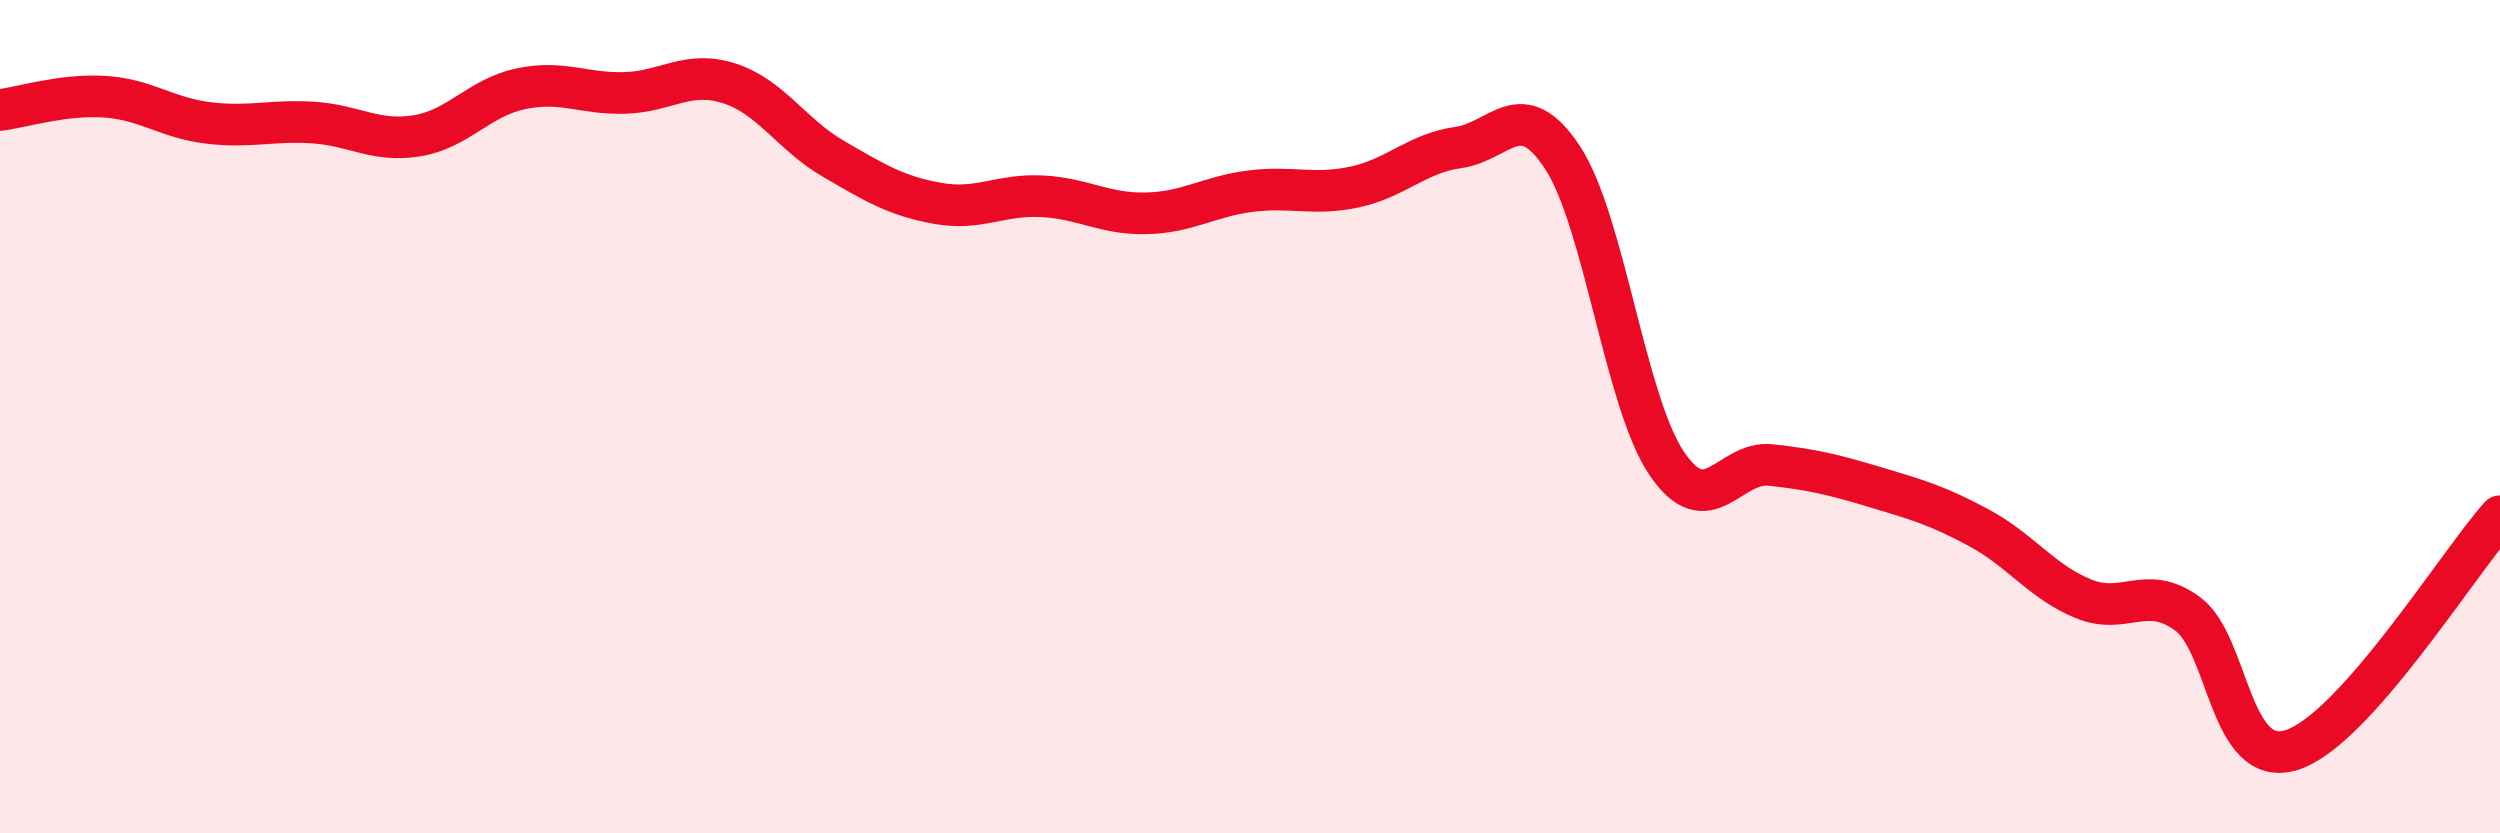
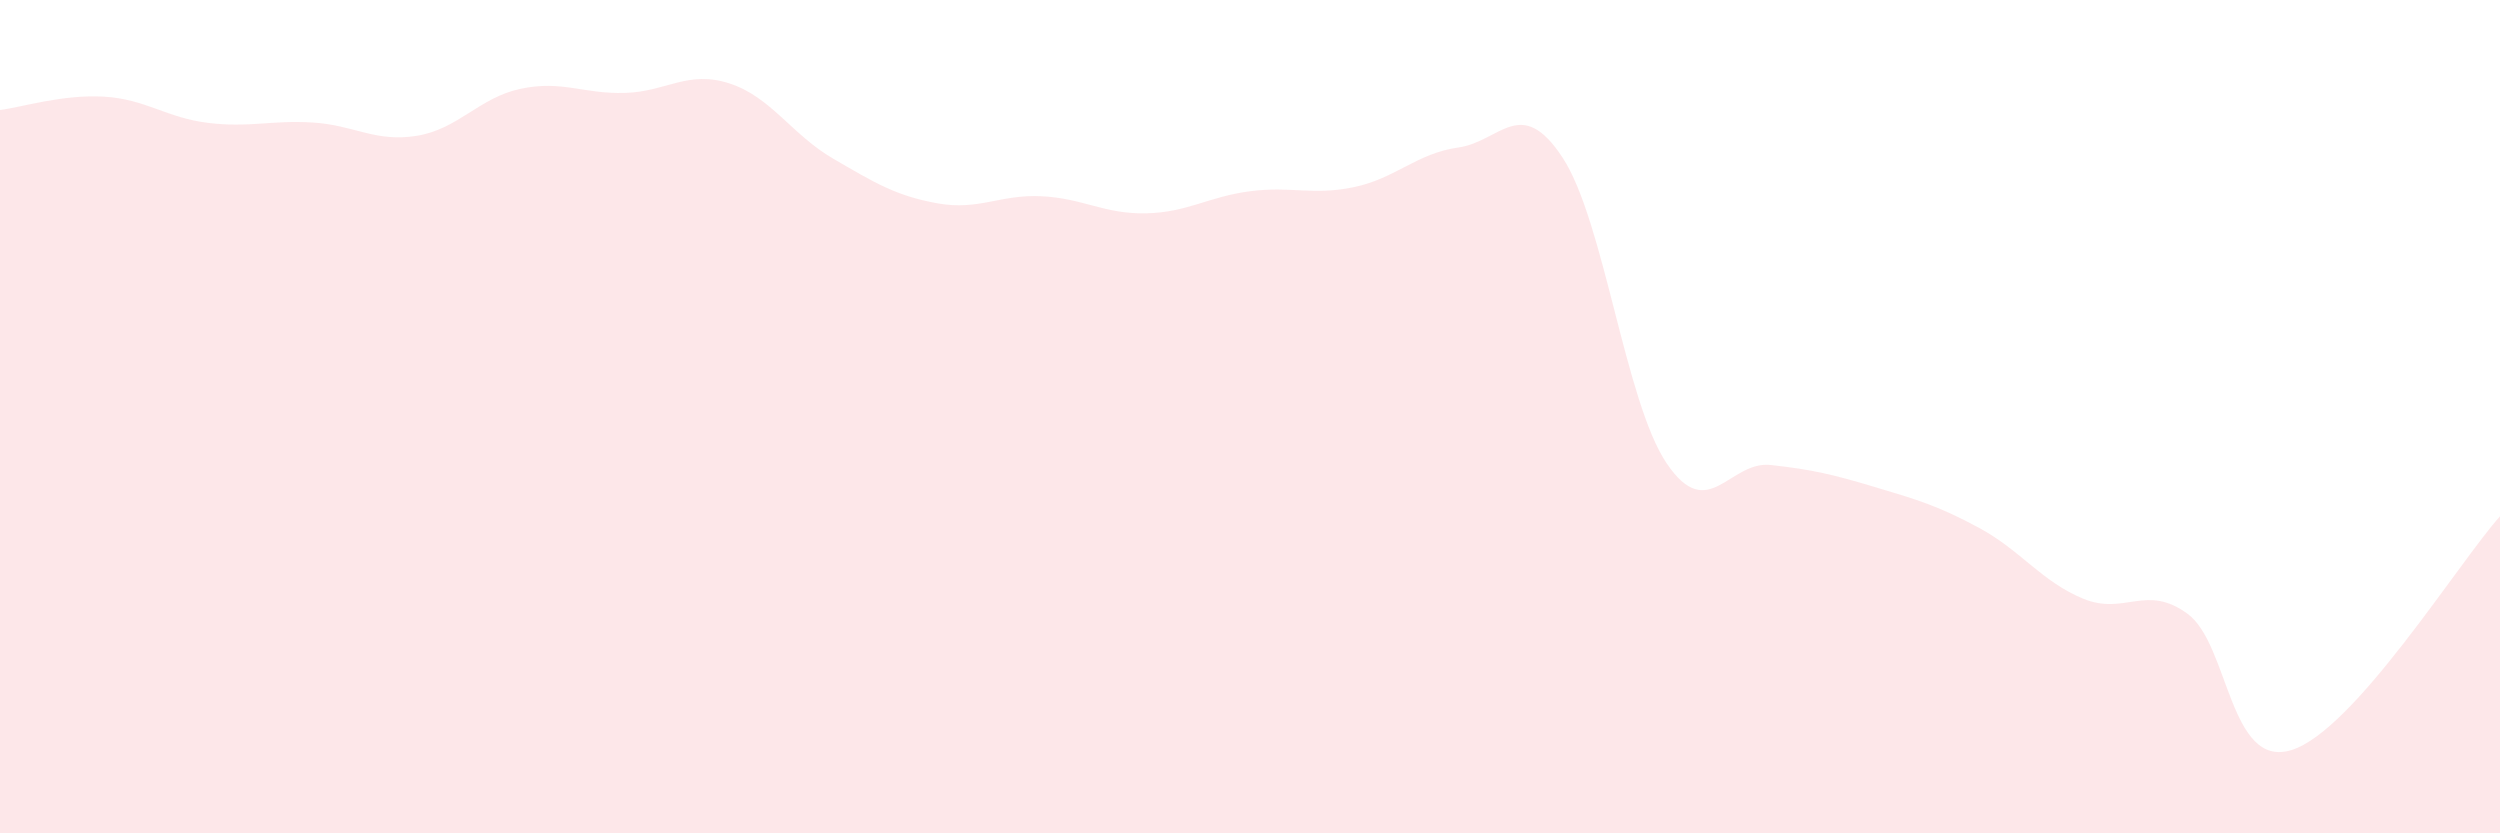
<svg xmlns="http://www.w3.org/2000/svg" width="60" height="20" viewBox="0 0 60 20">
  <path d="M 0,2.64 C 0.5,2.58 1.5,2.26 2.5,2.32 C 3.5,2.38 4,2.83 5,2.95 C 6,3.07 6.5,2.88 7.5,2.94 C 8.5,3 9,3.42 10,3.26 C 11,3.1 11.5,2.34 12.5,2.13 C 13.5,1.92 14,2.26 15,2.23 C 16,2.2 16.5,1.68 17.5,2 C 18.5,2.32 19,3.23 20,3.81 C 21,4.39 21.5,4.7 22.5,4.88 C 23.5,5.06 24,4.66 25,4.71 C 26,4.76 26.5,5.14 27.5,5.12 C 28.5,5.1 29,4.72 30,4.59 C 31,4.46 31.5,4.7 32.5,4.49 C 33.5,4.28 34,3.68 35,3.54 C 36,3.4 36.5,2.26 37.5,3.78 C 38.5,5.3 39,9.64 40,11.12 C 41,12.6 41.5,11.05 42.5,11.16 C 43.5,11.27 44,11.39 45,11.69 C 46,11.99 46.5,12.13 47.5,12.67 C 48.5,13.21 49,13.96 50,14.37 C 51,14.78 51.5,14 52.5,14.73 C 53.5,15.46 53.5,18.47 55,18 C 56.5,17.53 59,13.51 60,12.39L60 20L0 20Z" fill="#EB0A25" opacity="0.1" stroke-linecap="round" stroke-linejoin="round" />
-   <path d="M 0,2.64 C 0.5,2.58 1.5,2.26 2.5,2.32 C 3.5,2.38 4,2.83 5,2.95 C 6,3.07 6.5,2.88 7.5,2.94 C 8.5,3 9,3.42 10,3.26 C 11,3.1 11.5,2.34 12.5,2.13 C 13.5,1.92 14,2.26 15,2.23 C 16,2.2 16.5,1.68 17.5,2 C 18.5,2.32 19,3.23 20,3.81 C 21,4.39 21.5,4.7 22.5,4.88 C 23.5,5.06 24,4.66 25,4.71 C 26,4.76 26.5,5.14 27.5,5.12 C 28.5,5.1 29,4.72 30,4.59 C 31,4.46 31.5,4.7 32.5,4.49 C 33.5,4.28 34,3.68 35,3.54 C 36,3.4 36.5,2.26 37.5,3.78 C 38.5,5.3 39,9.64 40,11.12 C 41,12.6 41.5,11.05 42.5,11.16 C 43.5,11.27 44,11.39 45,11.69 C 46,11.99 46.5,12.13 47.5,12.67 C 48.5,13.21 49,13.96 50,14.37 C 51,14.78 51.5,14 52.5,14.73 C 53.5,15.46 53.5,18.47 55,18 C 56.5,17.53 59,13.51 60,12.39" stroke="#EB0A25" stroke-width="1" fill="none" stroke-linecap="round" stroke-linejoin="round" />
</svg>